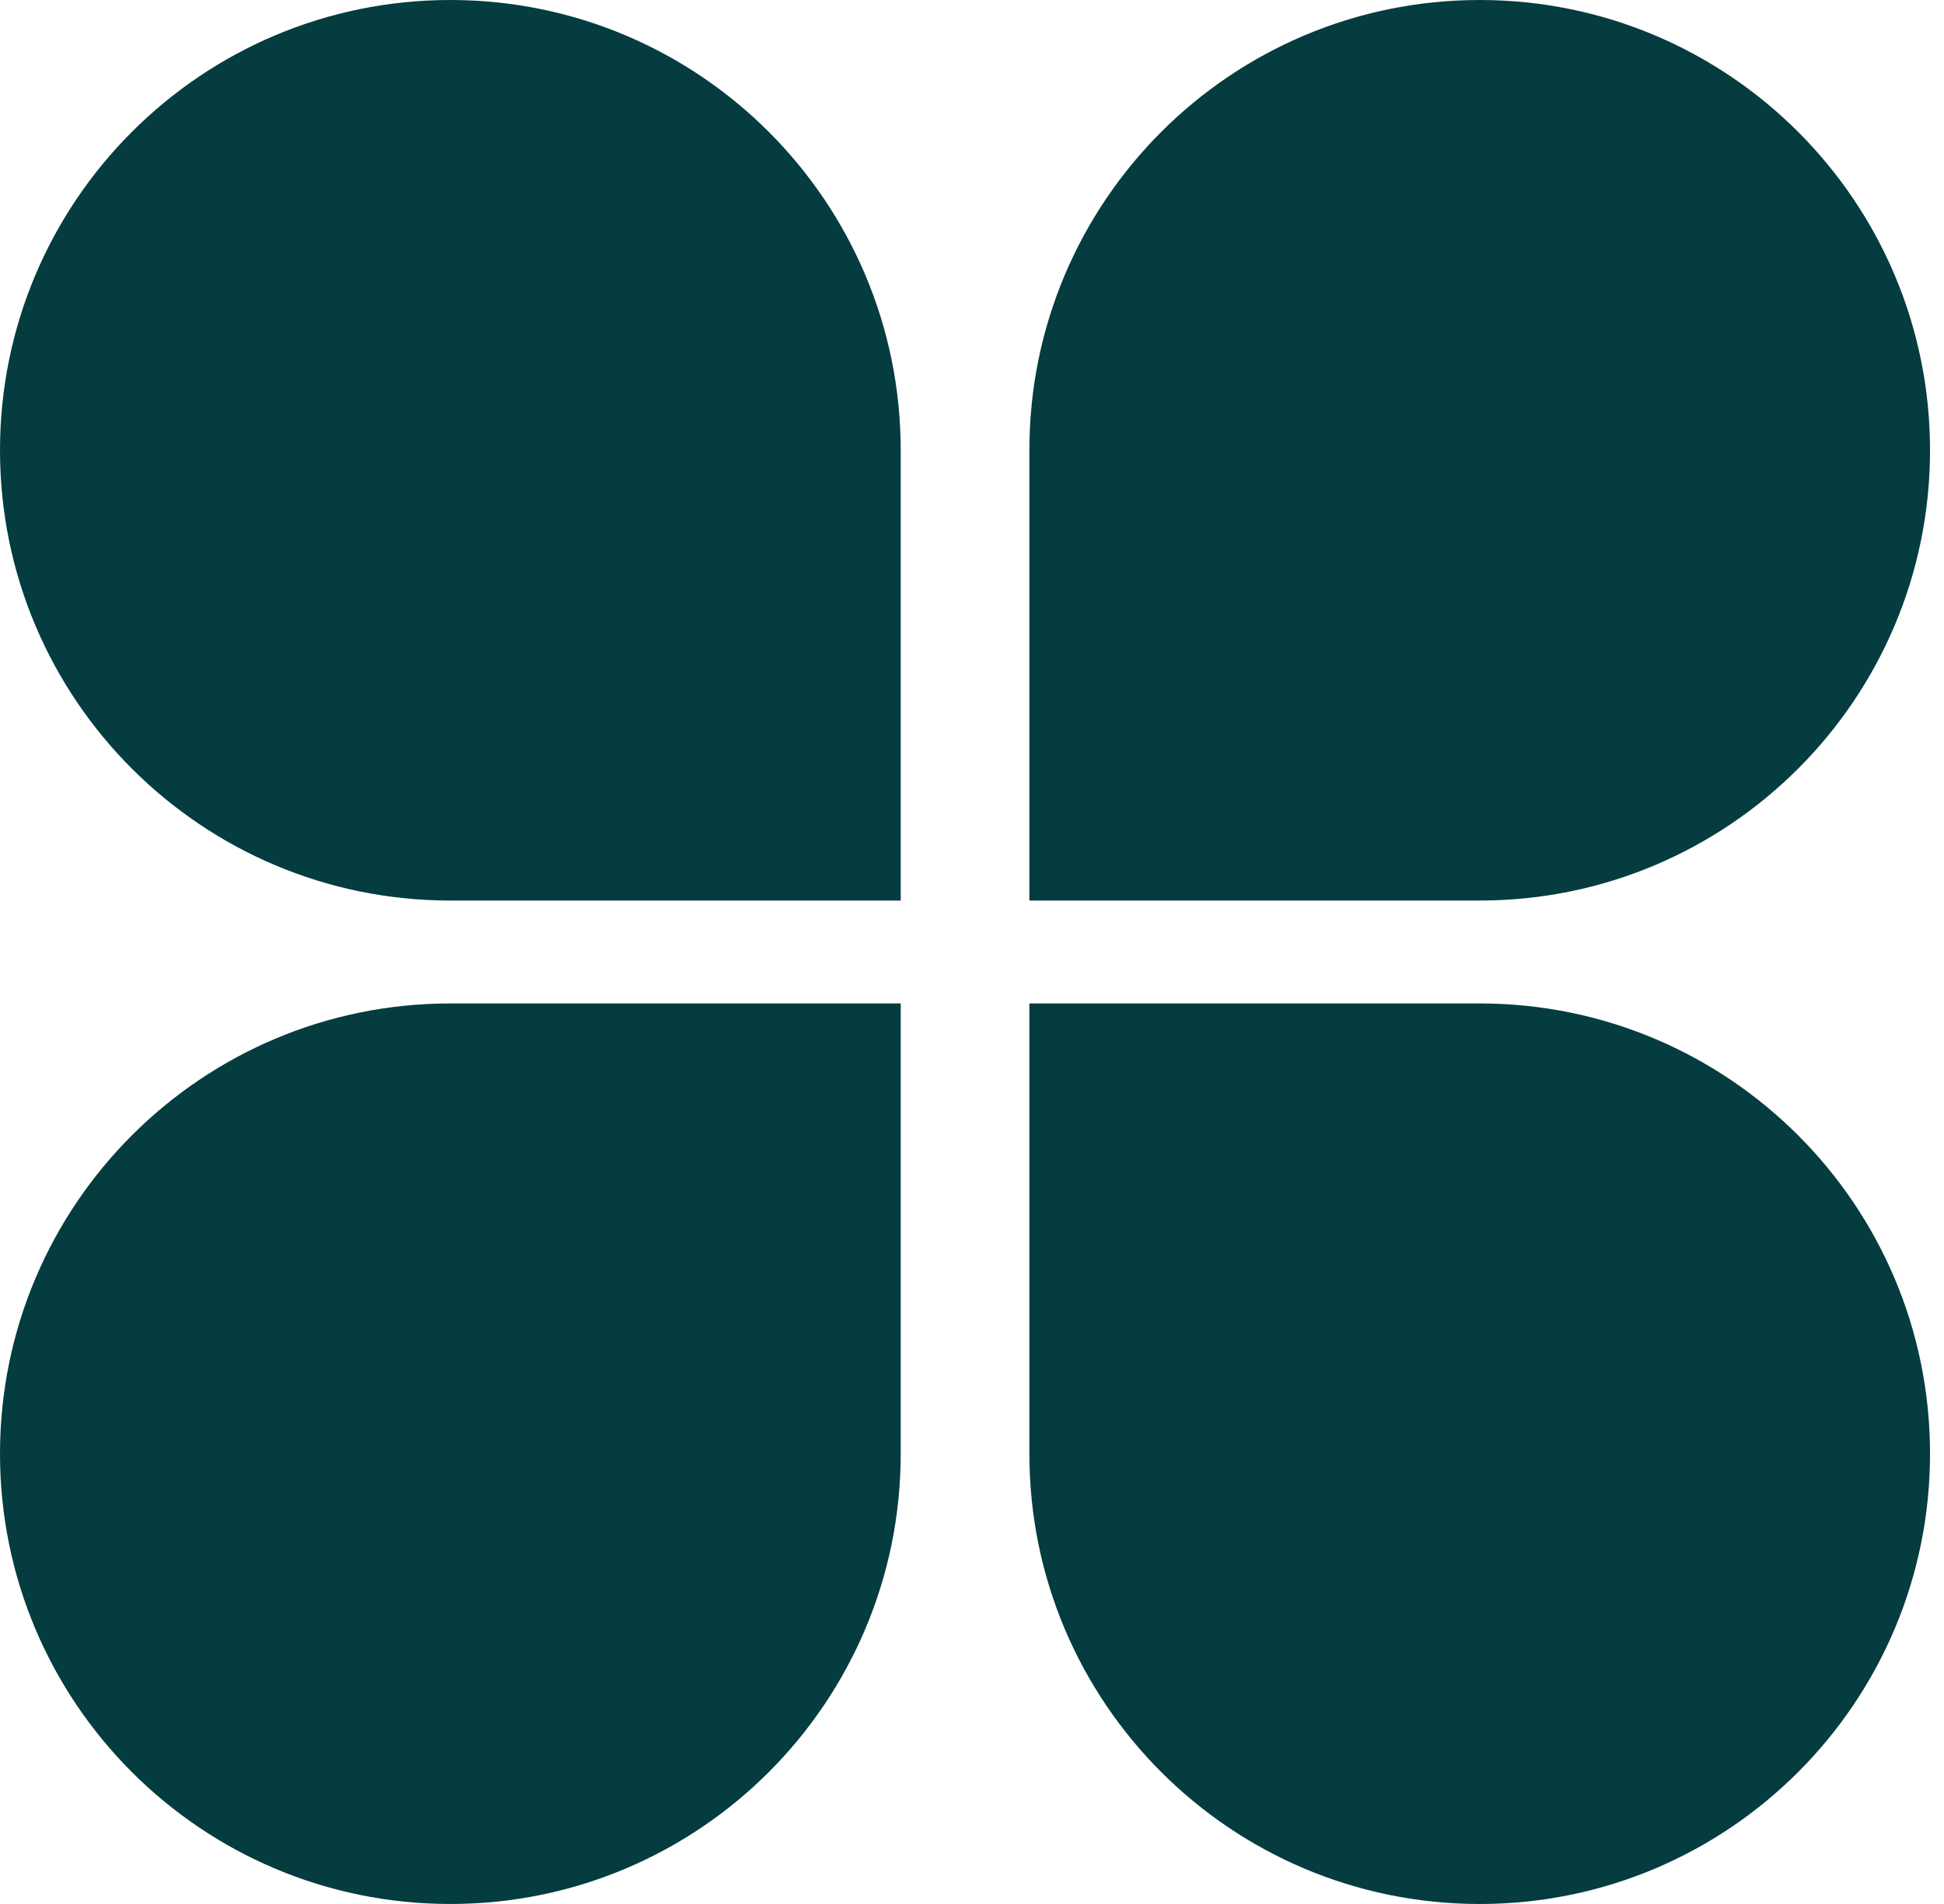
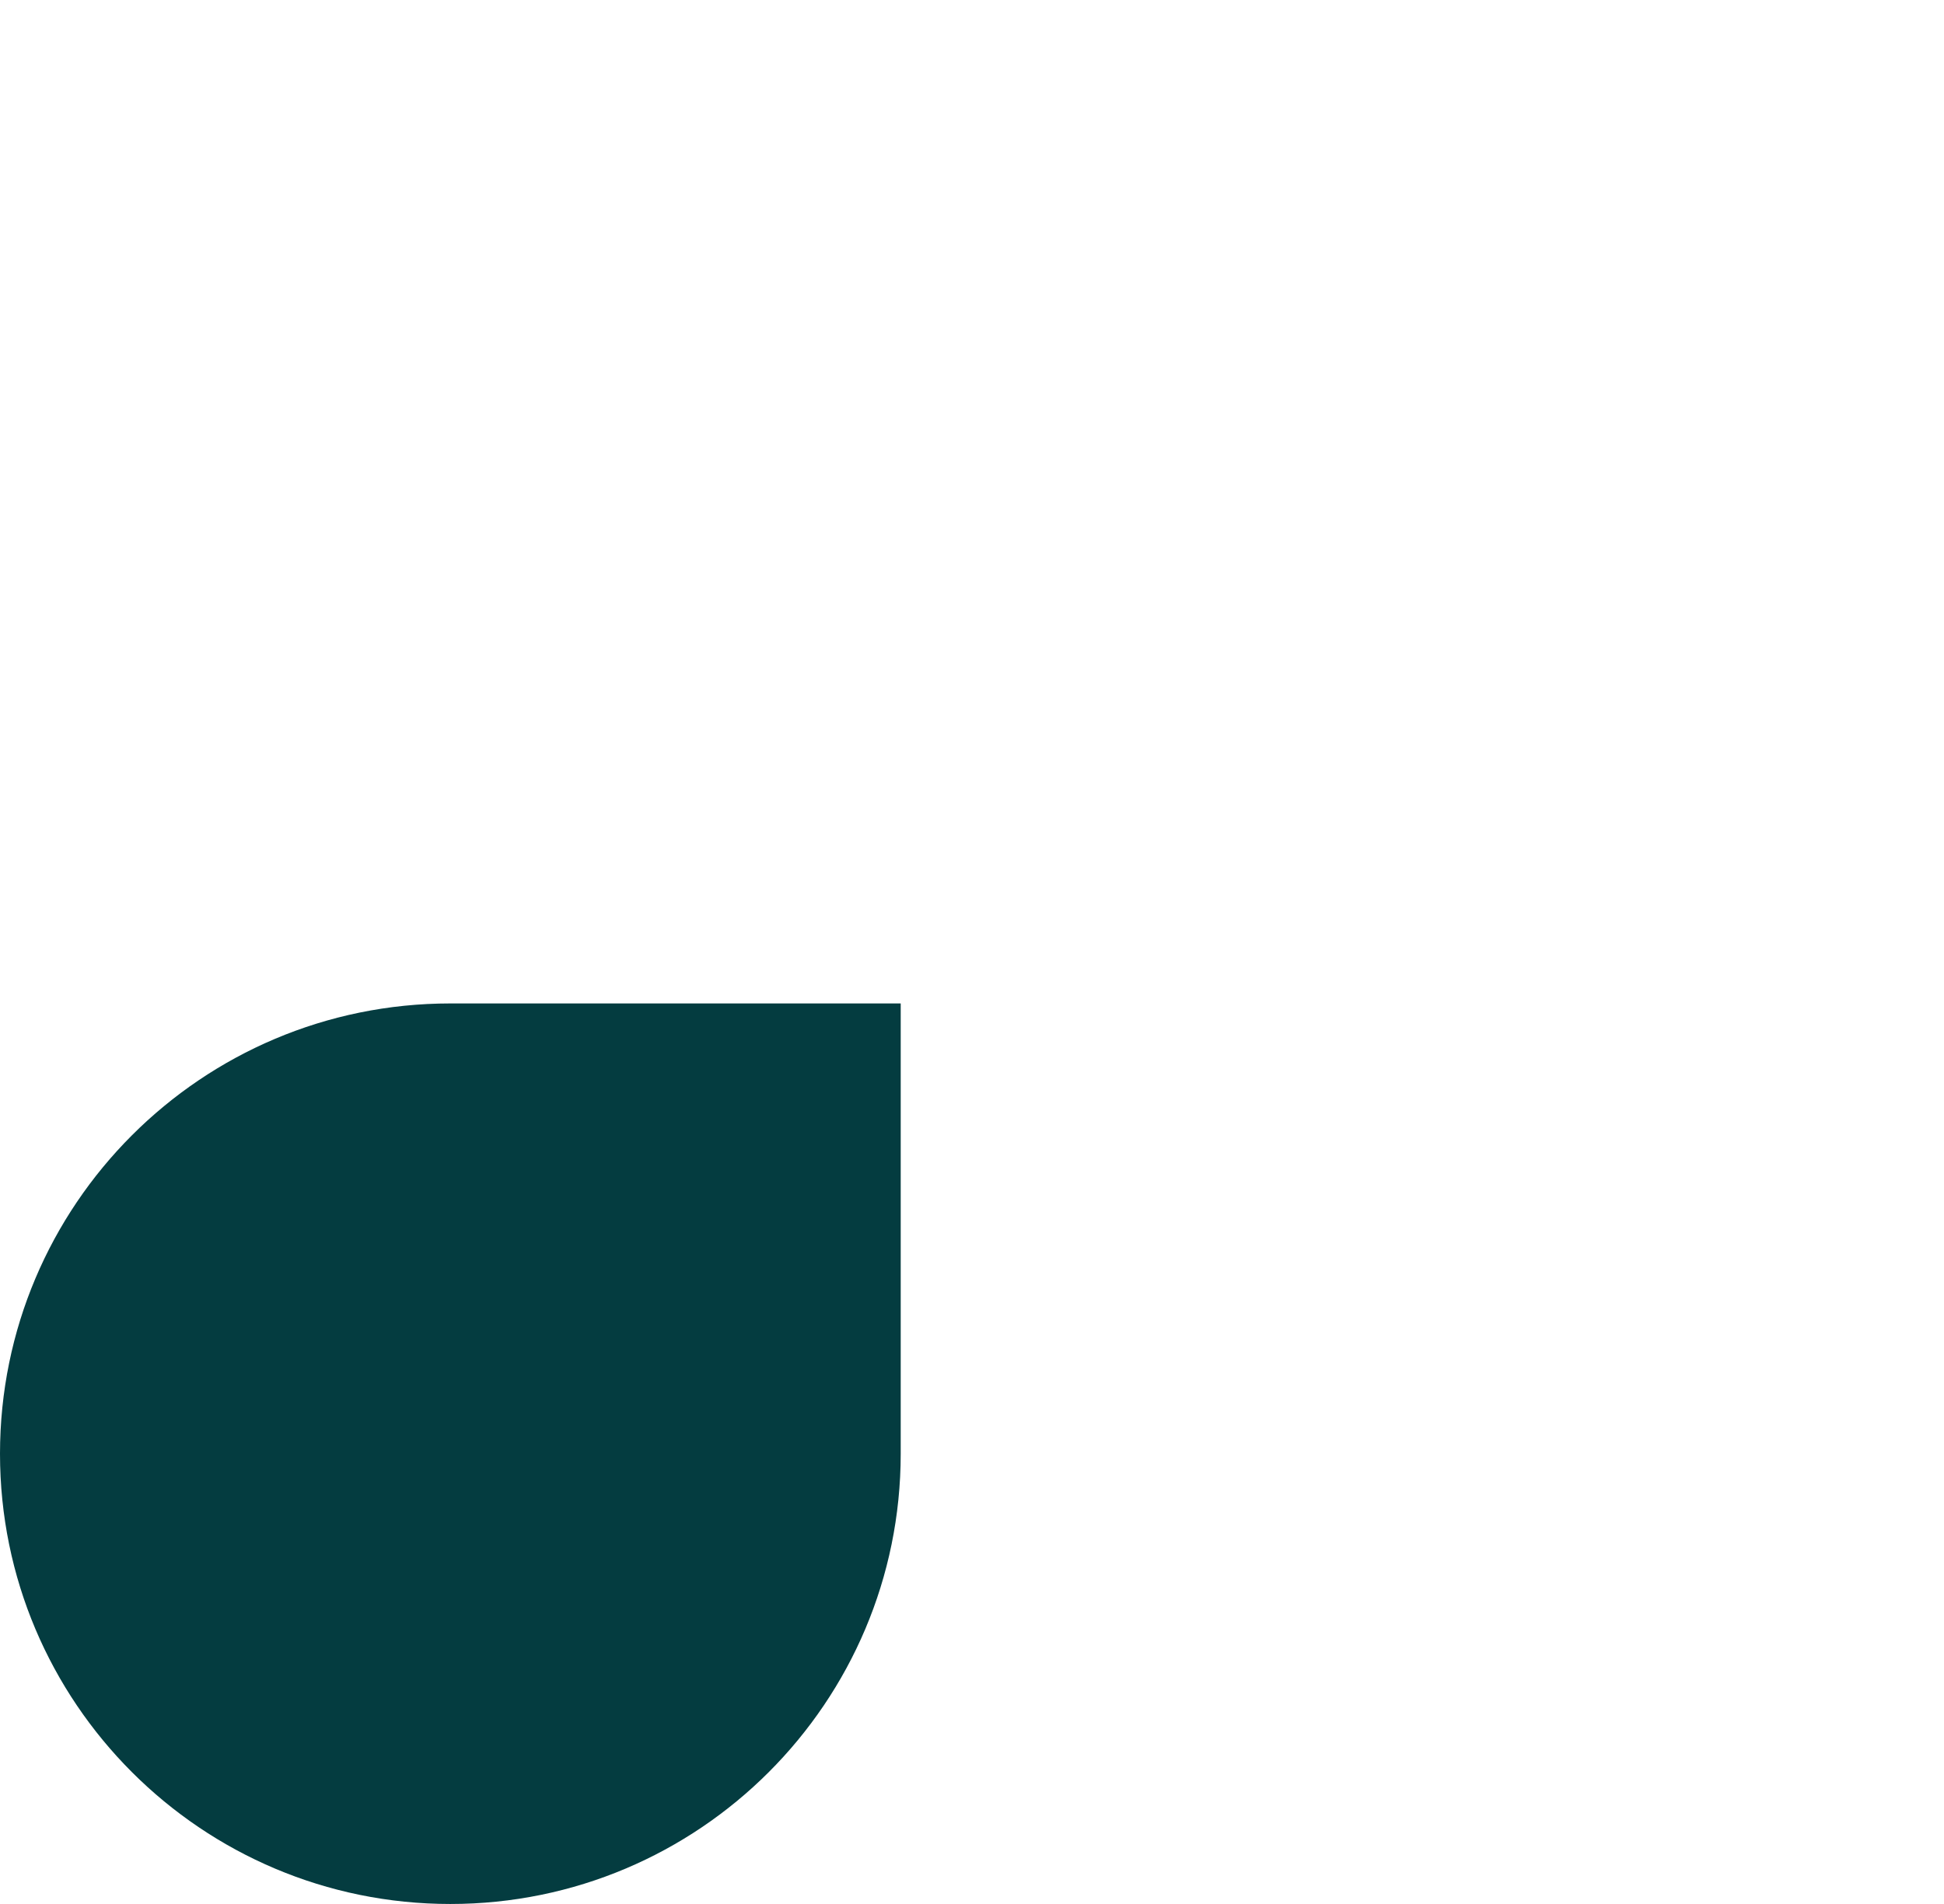
<svg xmlns="http://www.w3.org/2000/svg" width="49" height="48" viewBox="0 0 49 48" fill="none">
-   <path d="M0 11.351C0 5.082 5.082 0 11.351 0V0C17.62 0 22.703 5.082 22.703 11.351V22.703H11.351C5.082 22.703 0 17.62 0 11.351V11.351Z" fill="#043C40" />
  <path d="M0 36.649C0 42.918 5.082 48 11.351 48V48C17.62 48 22.703 42.918 22.703 36.649V25.297H11.351C5.082 25.297 0 30.38 0 36.649V36.649Z" fill="#043C40" />
-   <path d="M48.648 11.351C48.648 5.082 43.566 0 37.297 0V0C31.028 0 25.946 5.082 25.946 11.351V22.703H37.297C43.566 22.703 48.648 17.62 48.648 11.351V11.351Z" fill="#043C40" />
-   <path d="M48.648 36.649C48.648 42.918 43.566 48 37.297 48V48C31.028 48 25.946 42.918 25.946 36.649V25.297H37.297C43.566 25.297 48.648 30.38 48.648 36.649V36.649Z" fill="#043C40" />
</svg>